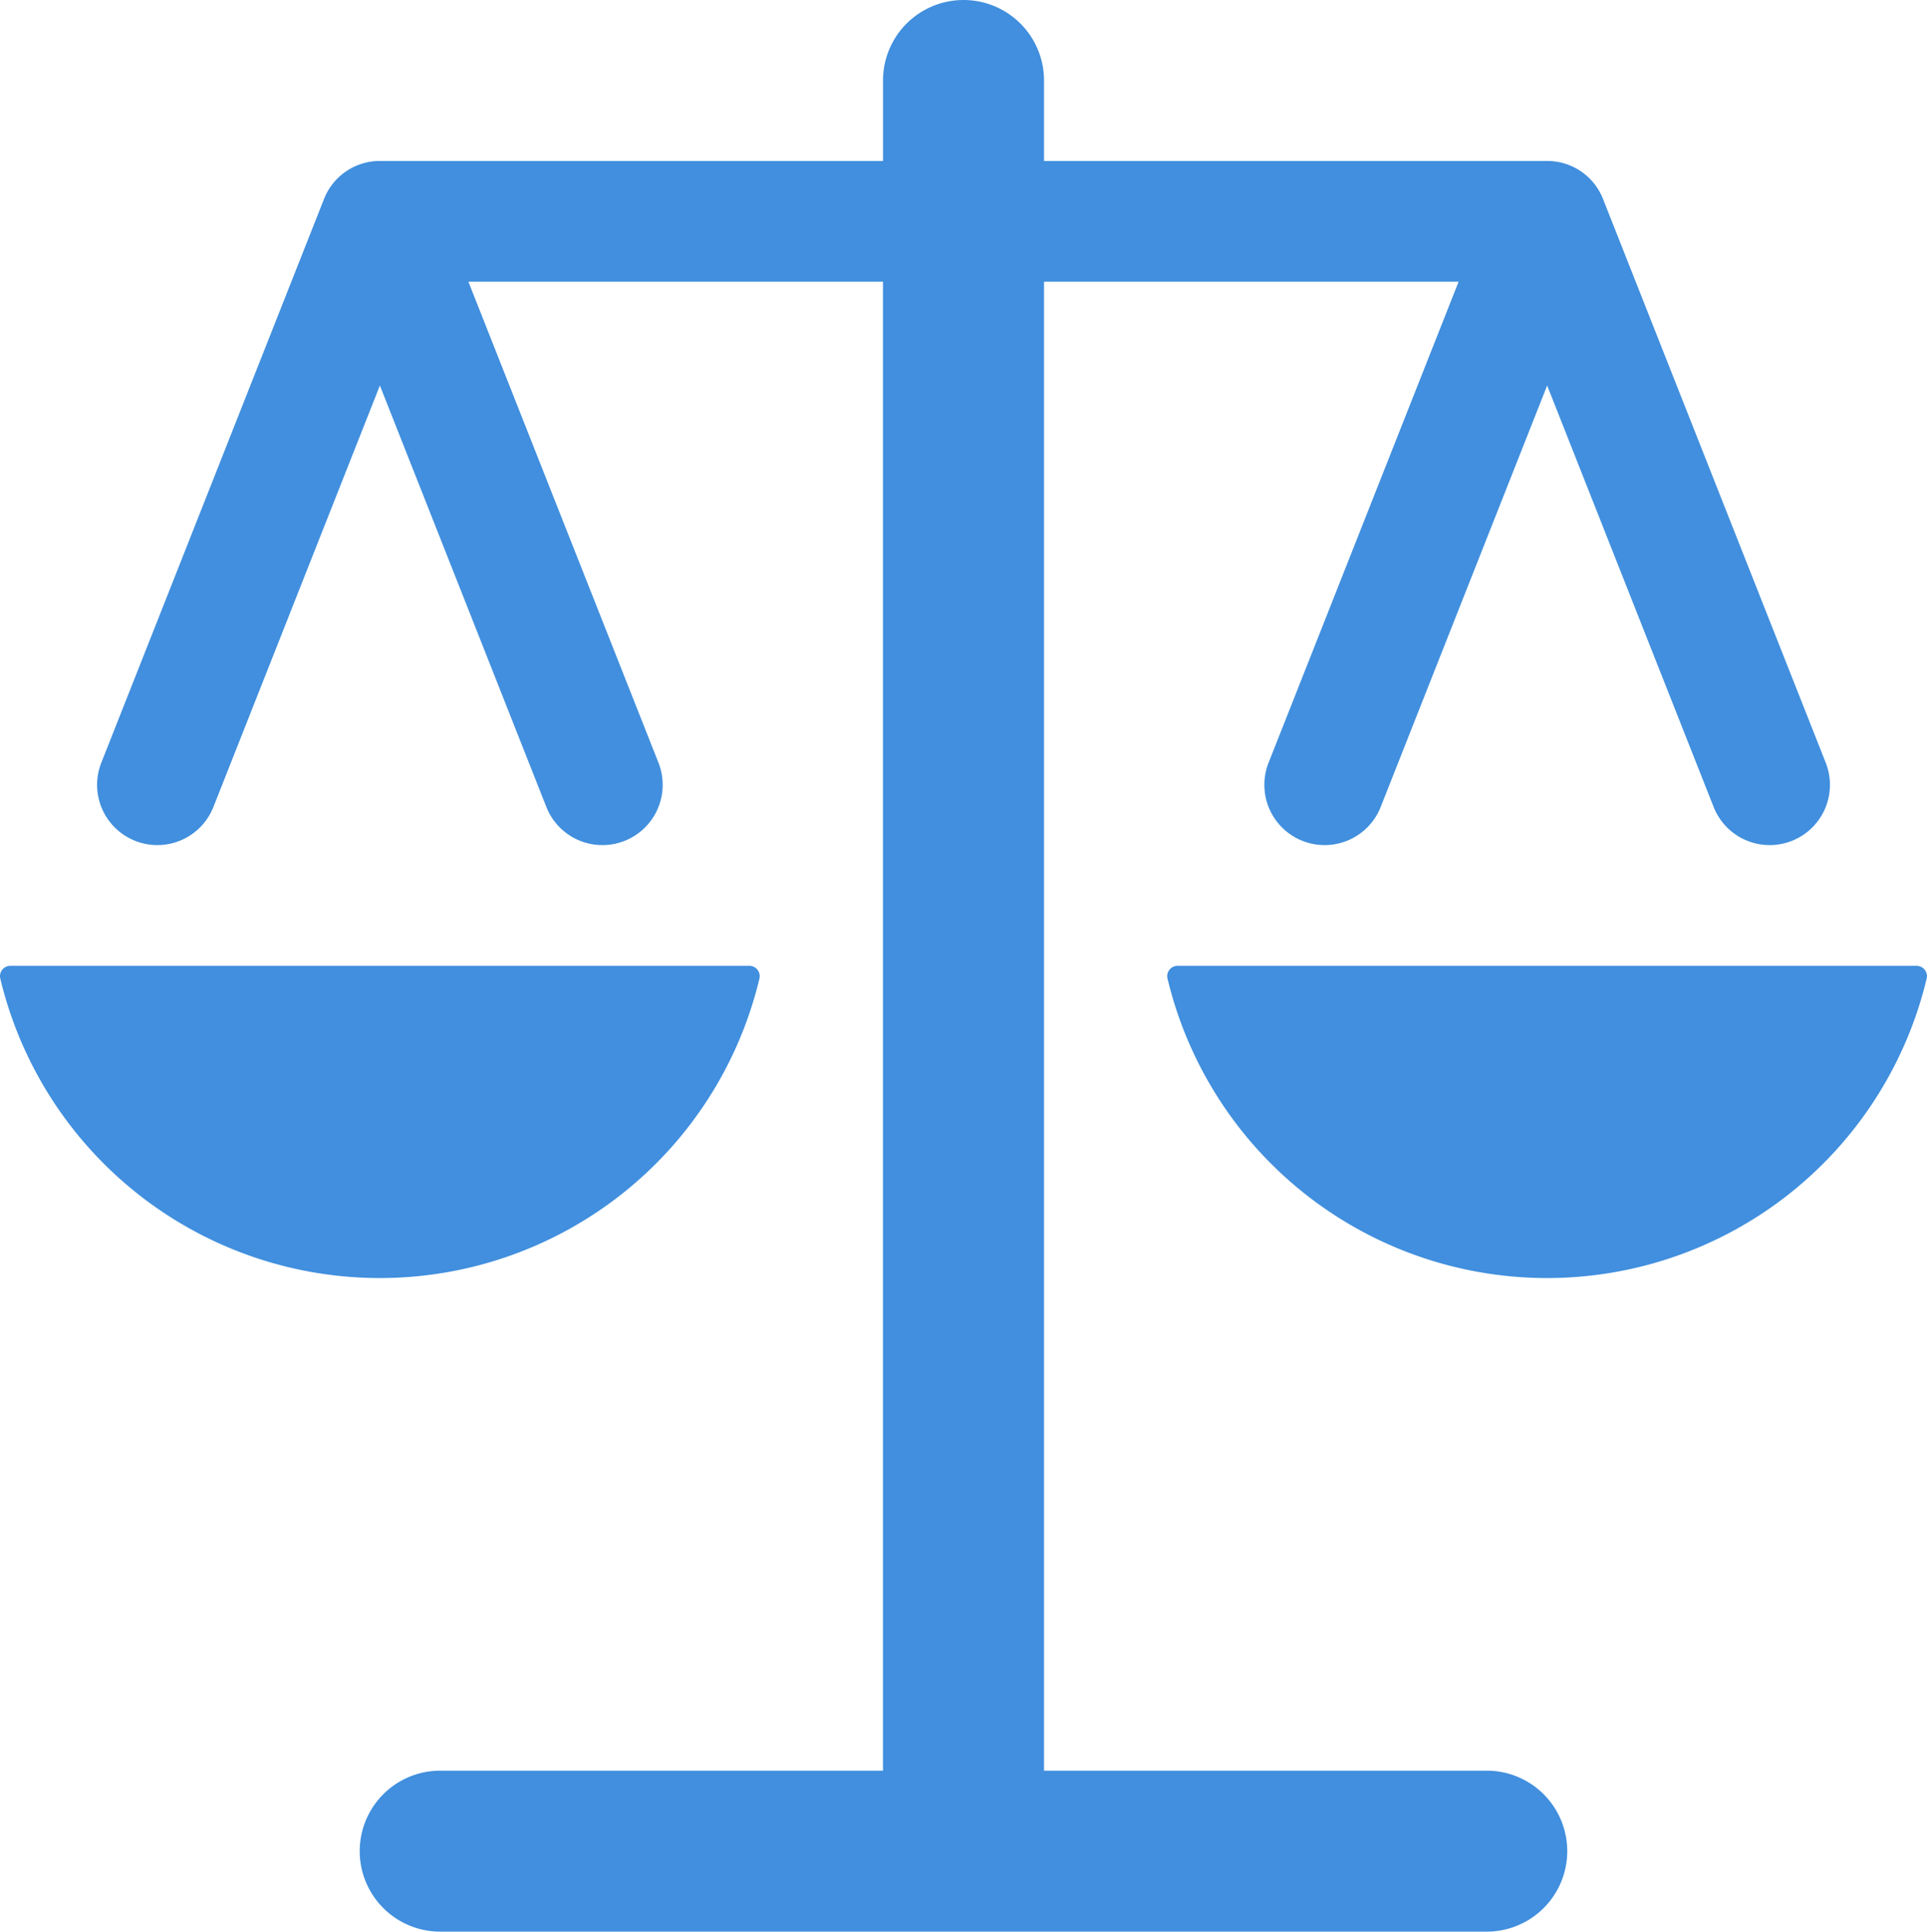
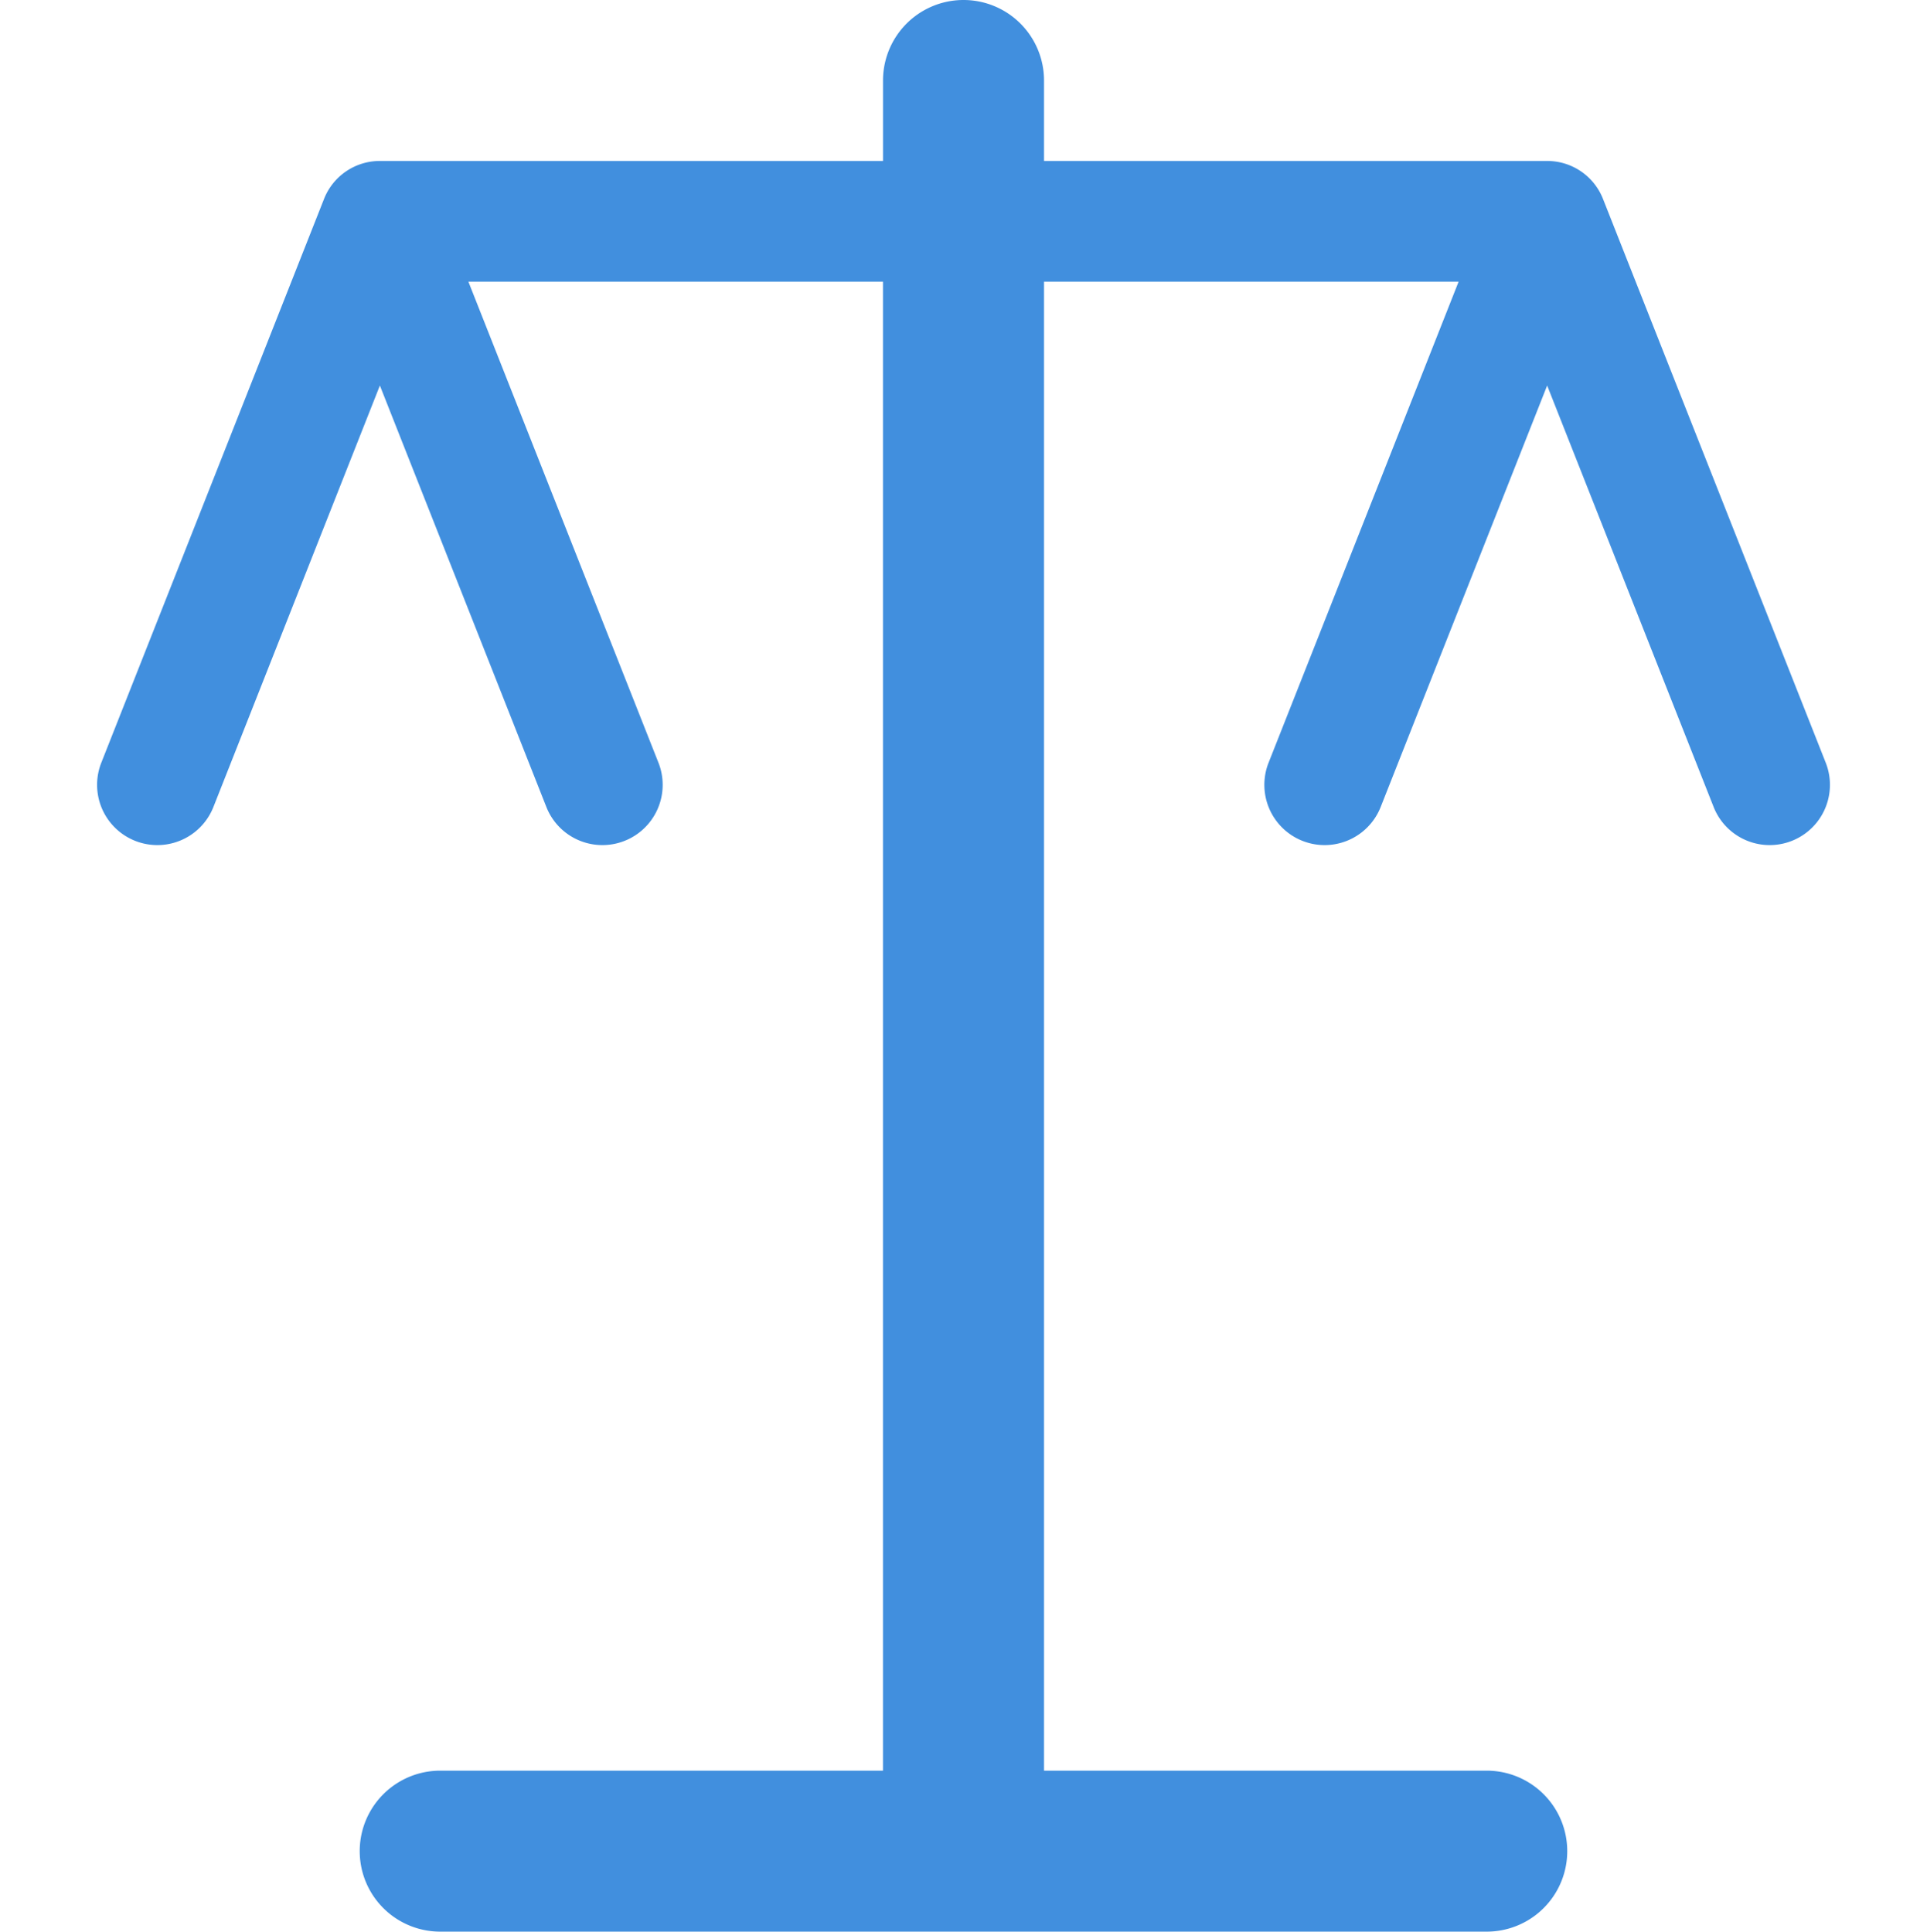
<svg xmlns="http://www.w3.org/2000/svg" viewBox="0 0 47.875 48">
  <g fill="#418fde" data-name="Layer 2">
    <path d="M36.938 44h-11V7h10.3l-4.721 11.953a1.497 1.497 0 1 0 2.785 1.1L38.438 9.58l4.136 10.473a1.497 1.497 0 1 0 2.785-1.1L39.828 4.95a1.488 1.488 0 0 0-1.39-.95h-12.5V2a2 2 0 0 0-4 0v2h-12.5a1.488 1.488 0 0 0-1.39.95L2.517 18.953a1.497 1.497 0 1 0 2.785 1.1L9.438 9.58l4.136 10.473a1.497 1.497 0 1 0 2.785-1.1L11.637 7h10.3v37h-11a2 2 0 1 0 0 4h26a2 2 0 0 0 0-4z" />
-     <path d="M18.869 24.312a.257.257 0 0 0-.25-.312H.256a.257.257 0 0 0-.25.312 9.696 9.696 0 0 0 18.863 0zM47.62 24H29.255a.257.257 0 0 0-.25.312 9.696 9.696 0 0 0 18.863 0 .257.257 0 0 0-.25-.312z" />
  </g>
</svg>